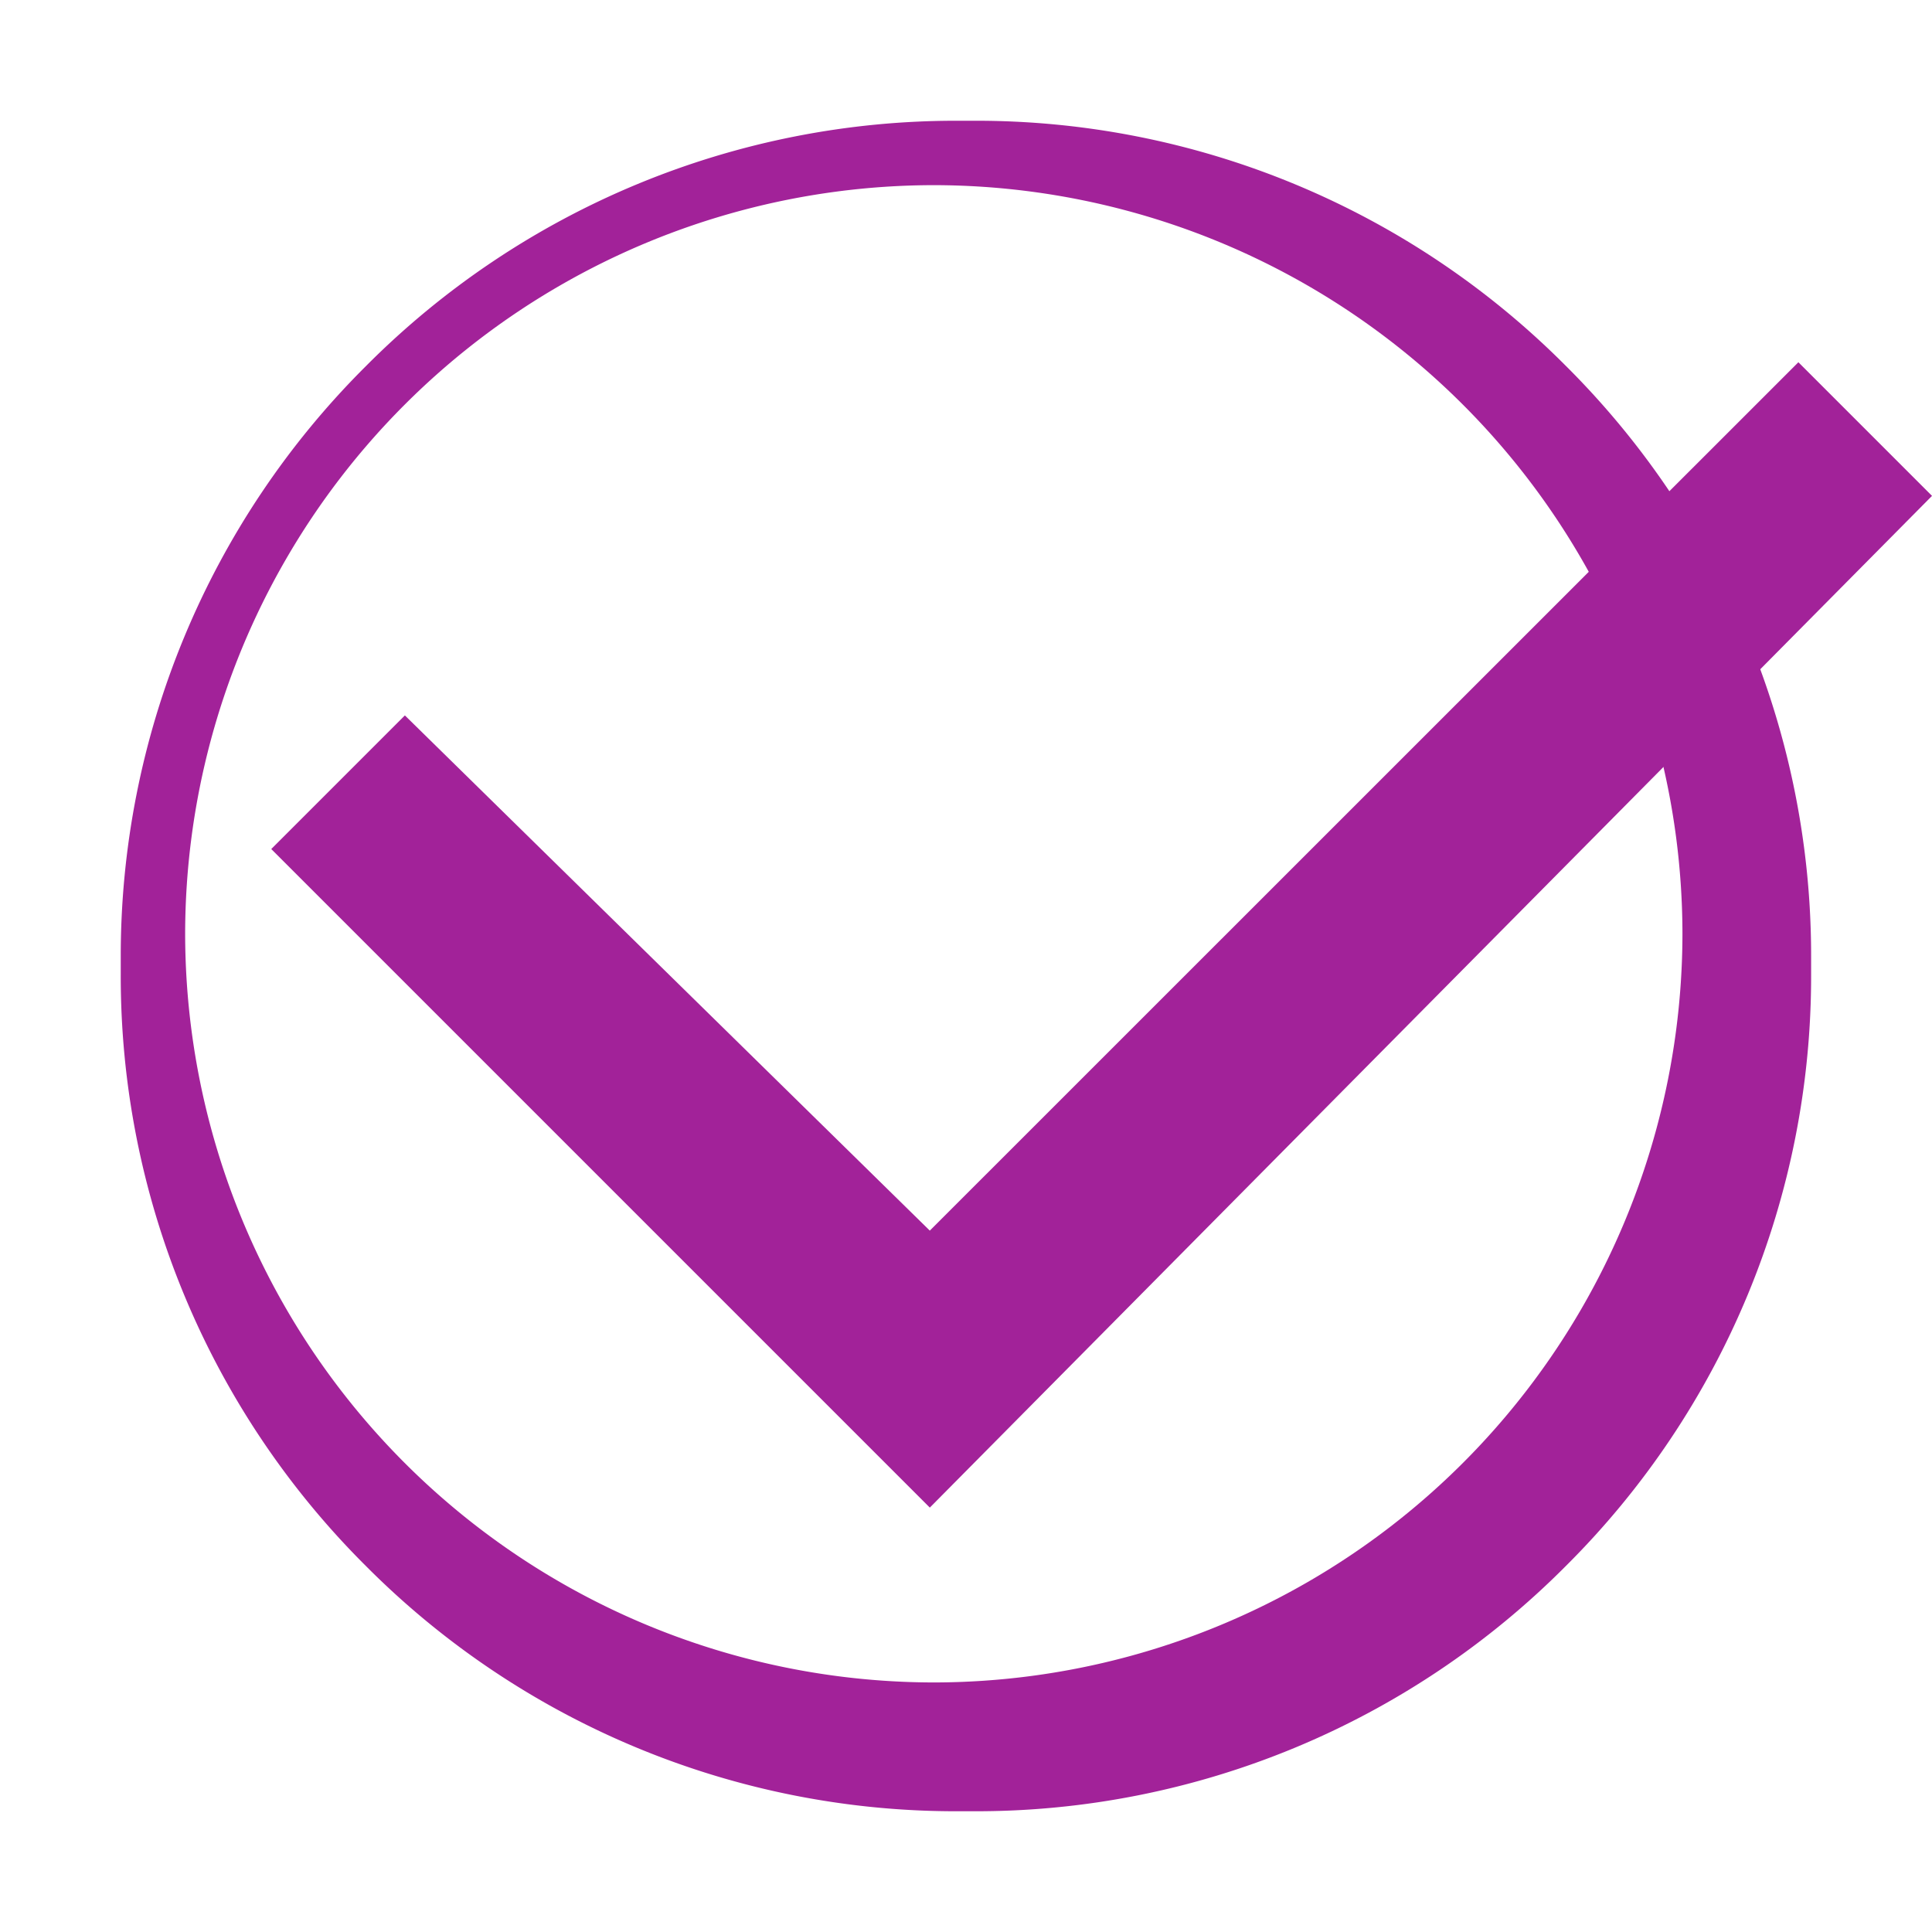
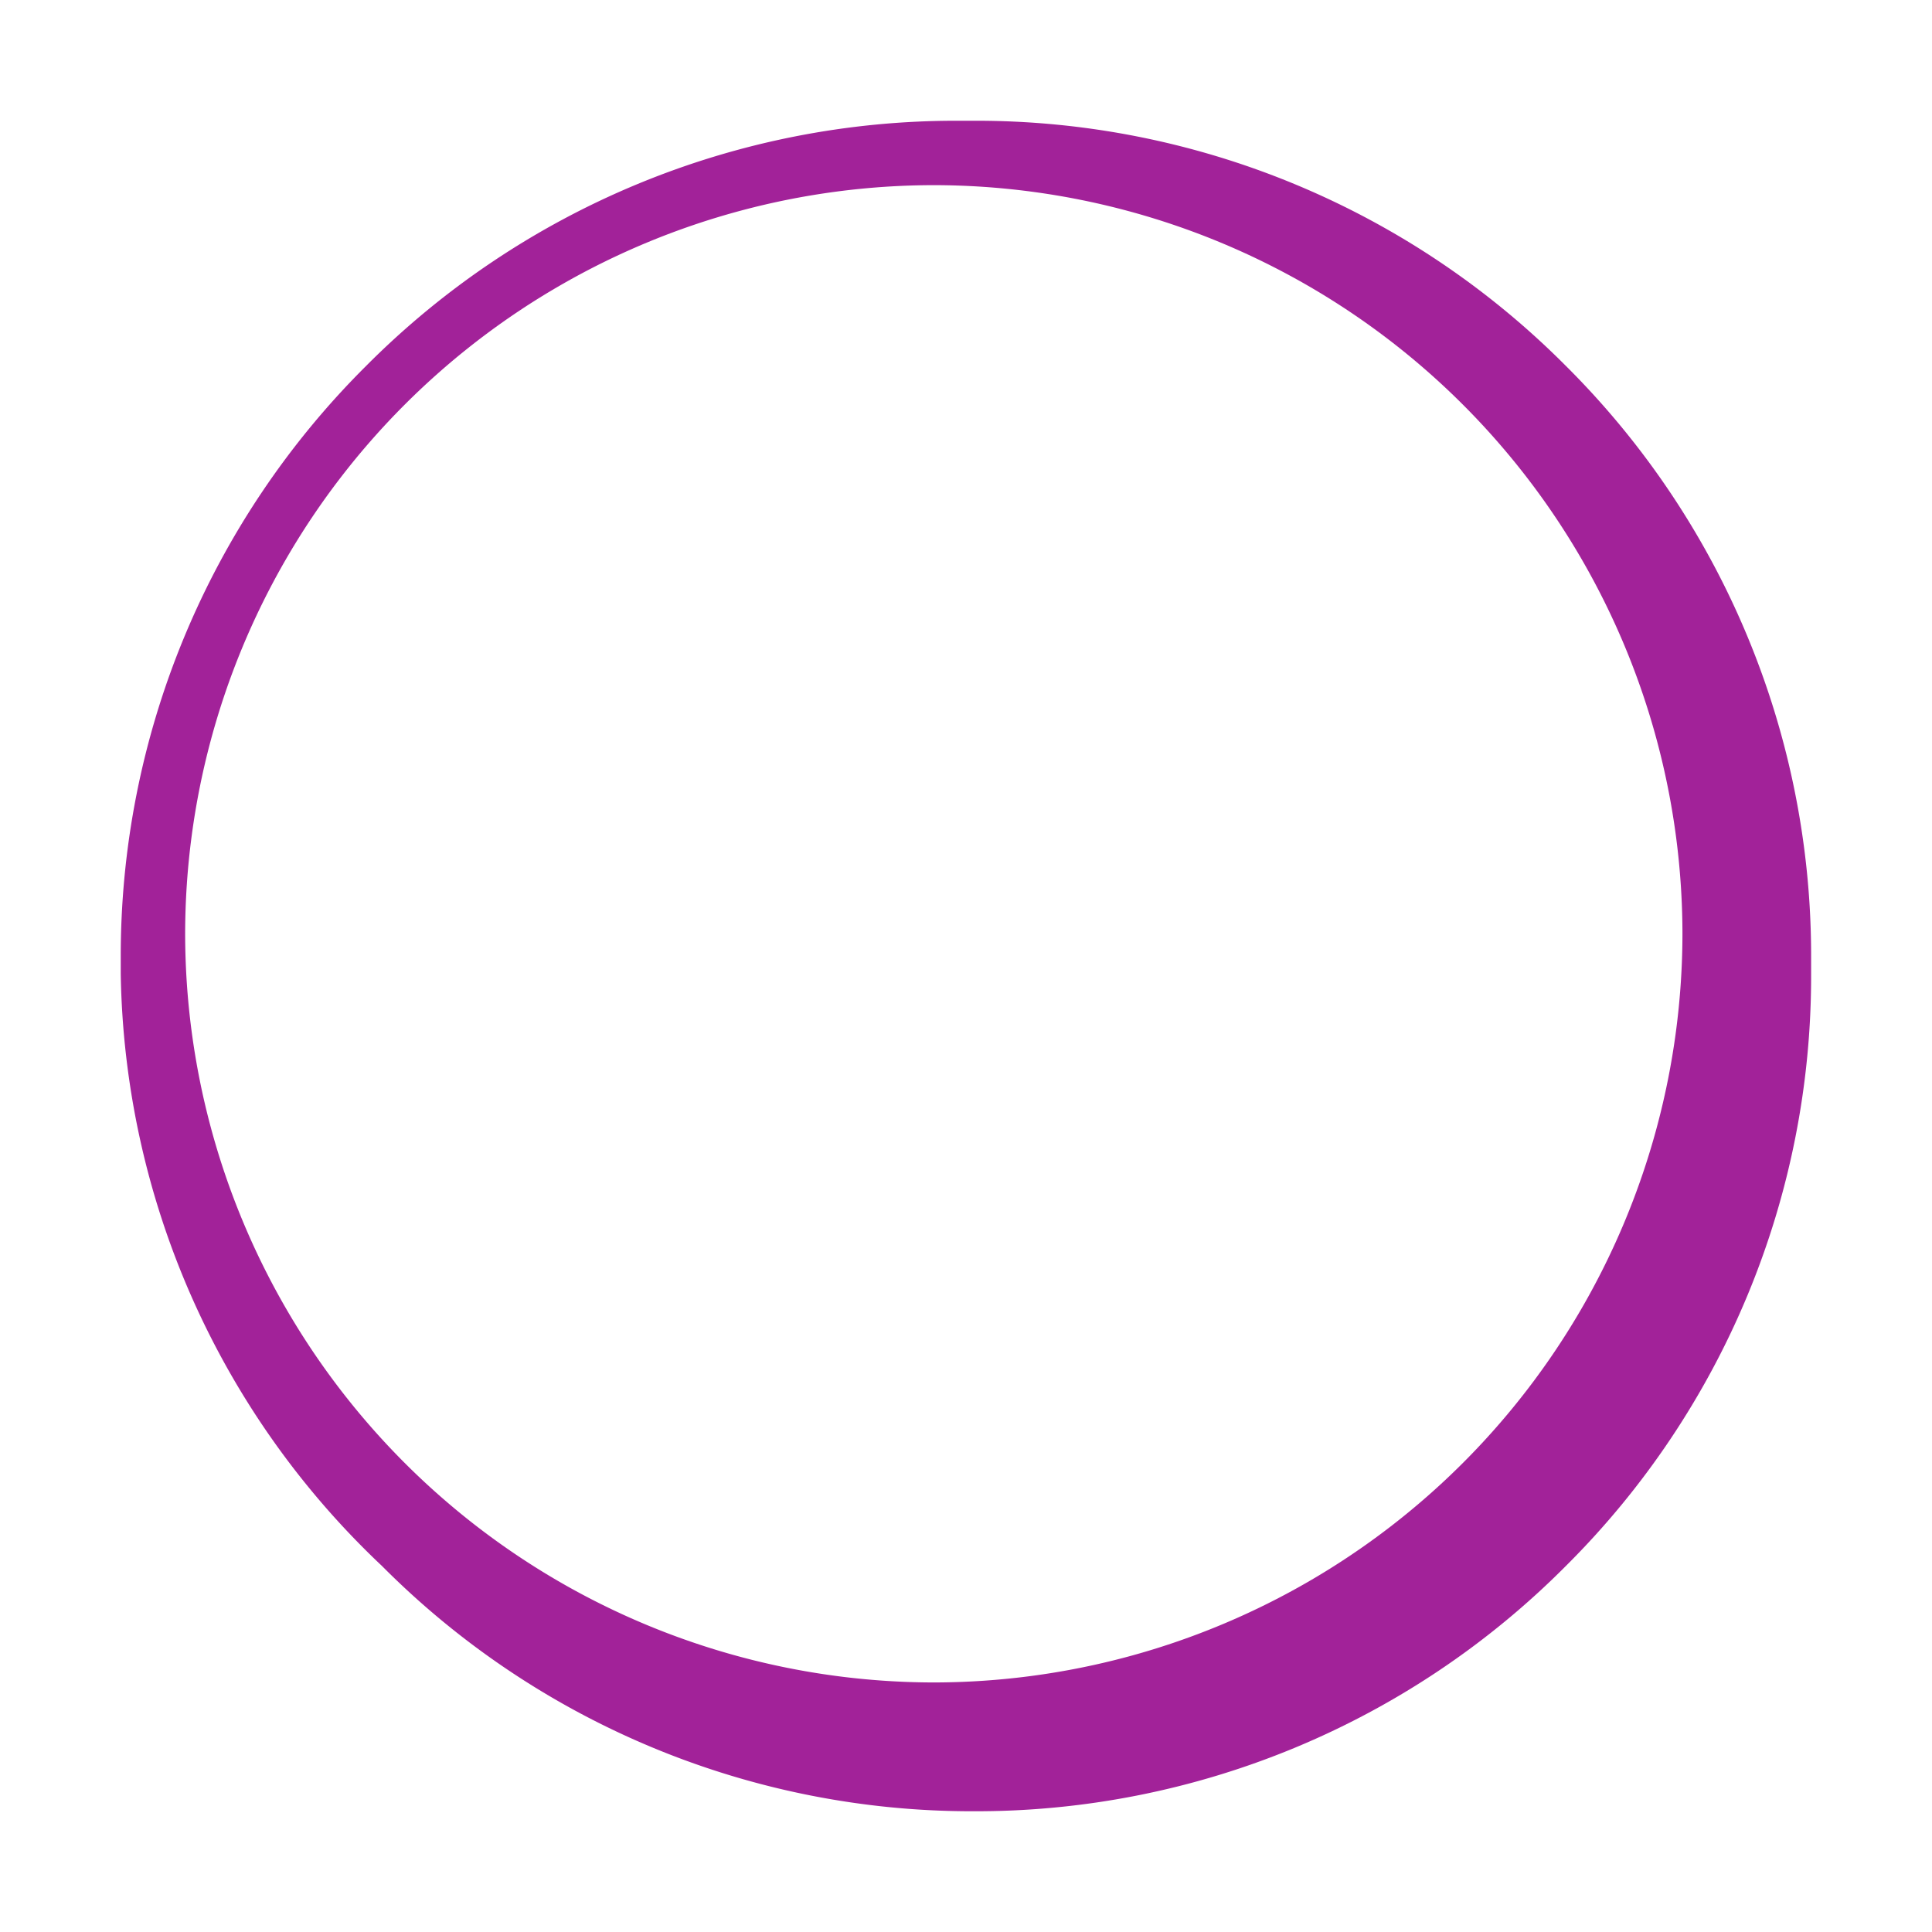
<svg xmlns="http://www.w3.org/2000/svg" width="30" height="30" viewBox="0 0 30 30">
  <defs>
    <style>.a{fill:none;}.b{fill:#a22299;}</style>
  </defs>
  <g transform="translate(-879 -2563.51)">
    <rect class="a" width="30" height="30" rx="8" transform="translate(879 2563.51)" />
-     <path class="b" d="M624.25-5171.75H624a12.916,12.916,0,0,1-9.193-3.808A12.912,12.912,0,0,1,611-5184.75v-.25a12.912,12.912,0,0,1,3.808-9.191A12.916,12.916,0,0,1,624-5198h.249a12.914,12.914,0,0,1,9.192,3.808,12.913,12.913,0,0,1,3.807,9.191v.25a12.913,12.913,0,0,1-3.807,9.191A12.914,12.914,0,0,1,624.25-5171.75ZM623.625-5197A11.638,11.638,0,0,0,612-5185.375a11.638,11.638,0,0,0,11.625,11.625,11.638,11.638,0,0,0,11.625-11.625A11.638,11.638,0,0,0,623.625-5197Z" transform="translate(269.875 7763.385)" />
-     <path class="b" d="M10.226,17.785,0,7.559,2.075,5.484l8.151,8L23.713,0l2.075,2.075Z" transform="translate(883.212 2569.135)" />
+     <path class="b" d="M624.25-5171.75a12.916,12.916,0,0,1-9.193-3.808A12.912,12.912,0,0,1,611-5184.75v-.25a12.912,12.912,0,0,1,3.808-9.191A12.916,12.916,0,0,1,624-5198h.249a12.914,12.914,0,0,1,9.192,3.808,12.913,12.913,0,0,1,3.807,9.191v.25a12.913,12.913,0,0,1-3.807,9.191A12.914,12.914,0,0,1,624.25-5171.75ZM623.625-5197A11.638,11.638,0,0,0,612-5185.375a11.638,11.638,0,0,0,11.625,11.625,11.638,11.638,0,0,0,11.625-11.625A11.638,11.638,0,0,0,623.625-5197Z" transform="translate(269.875 7763.385)" />
  </g>
</svg>